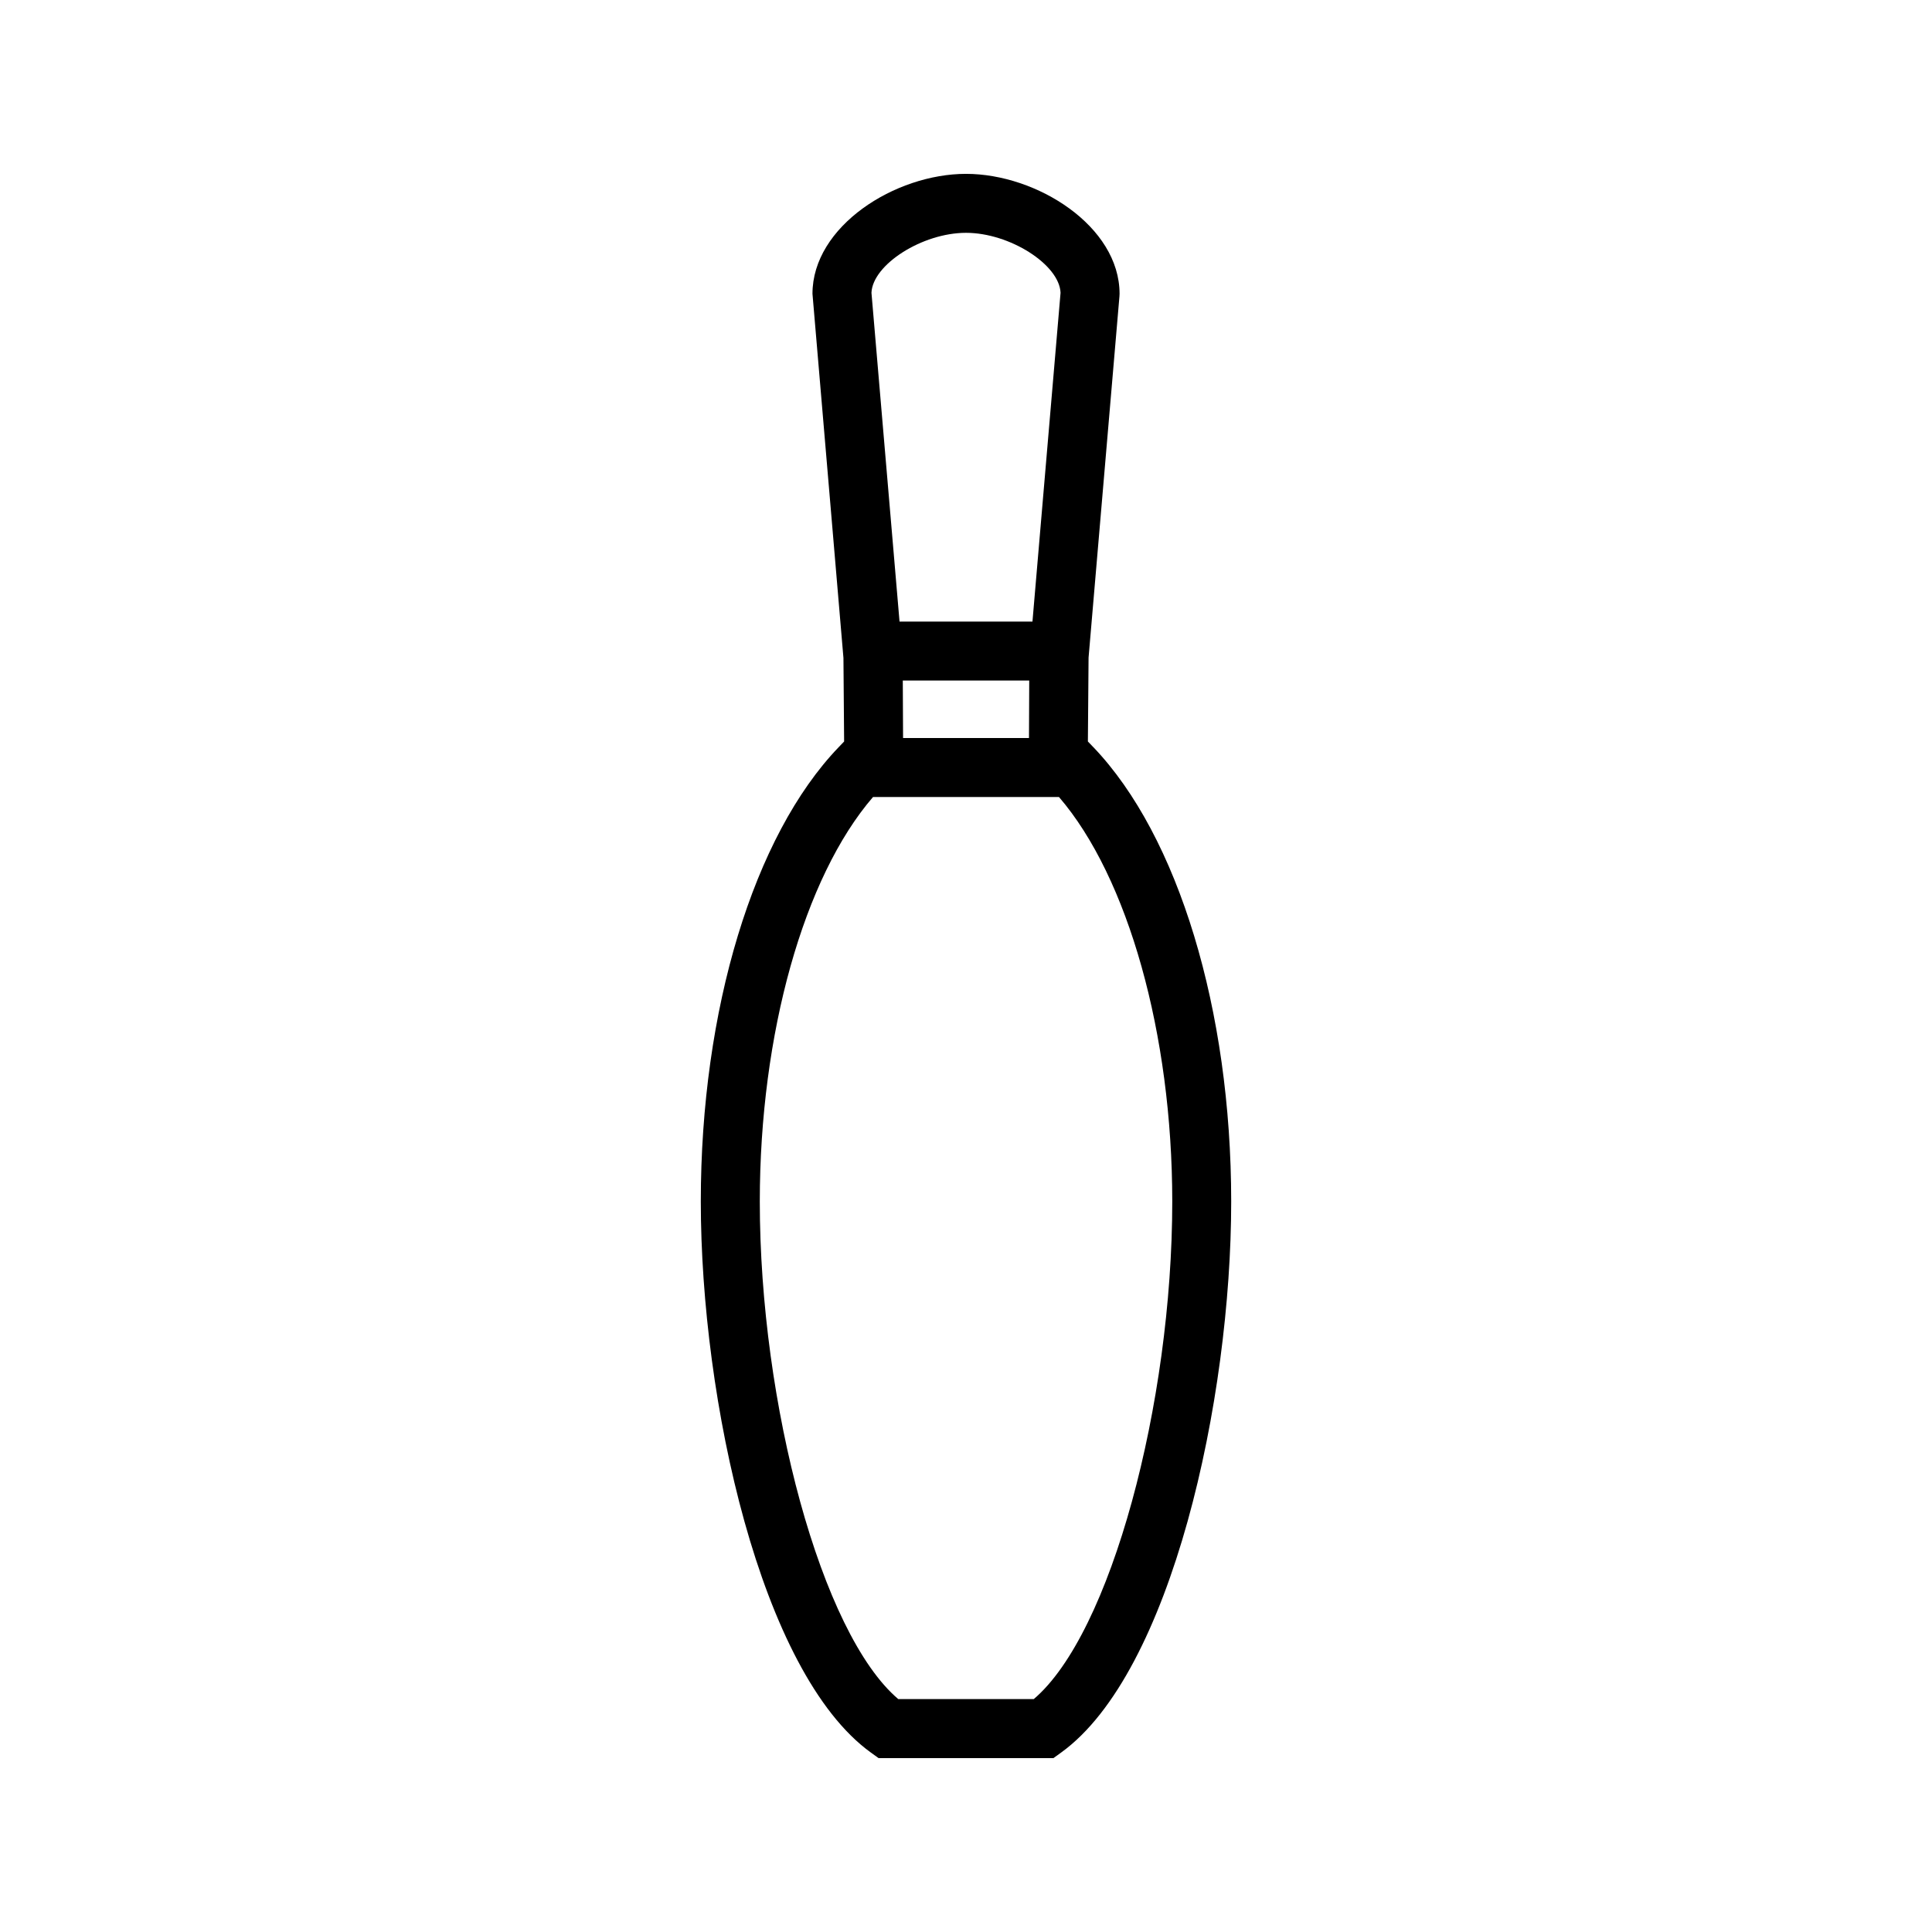
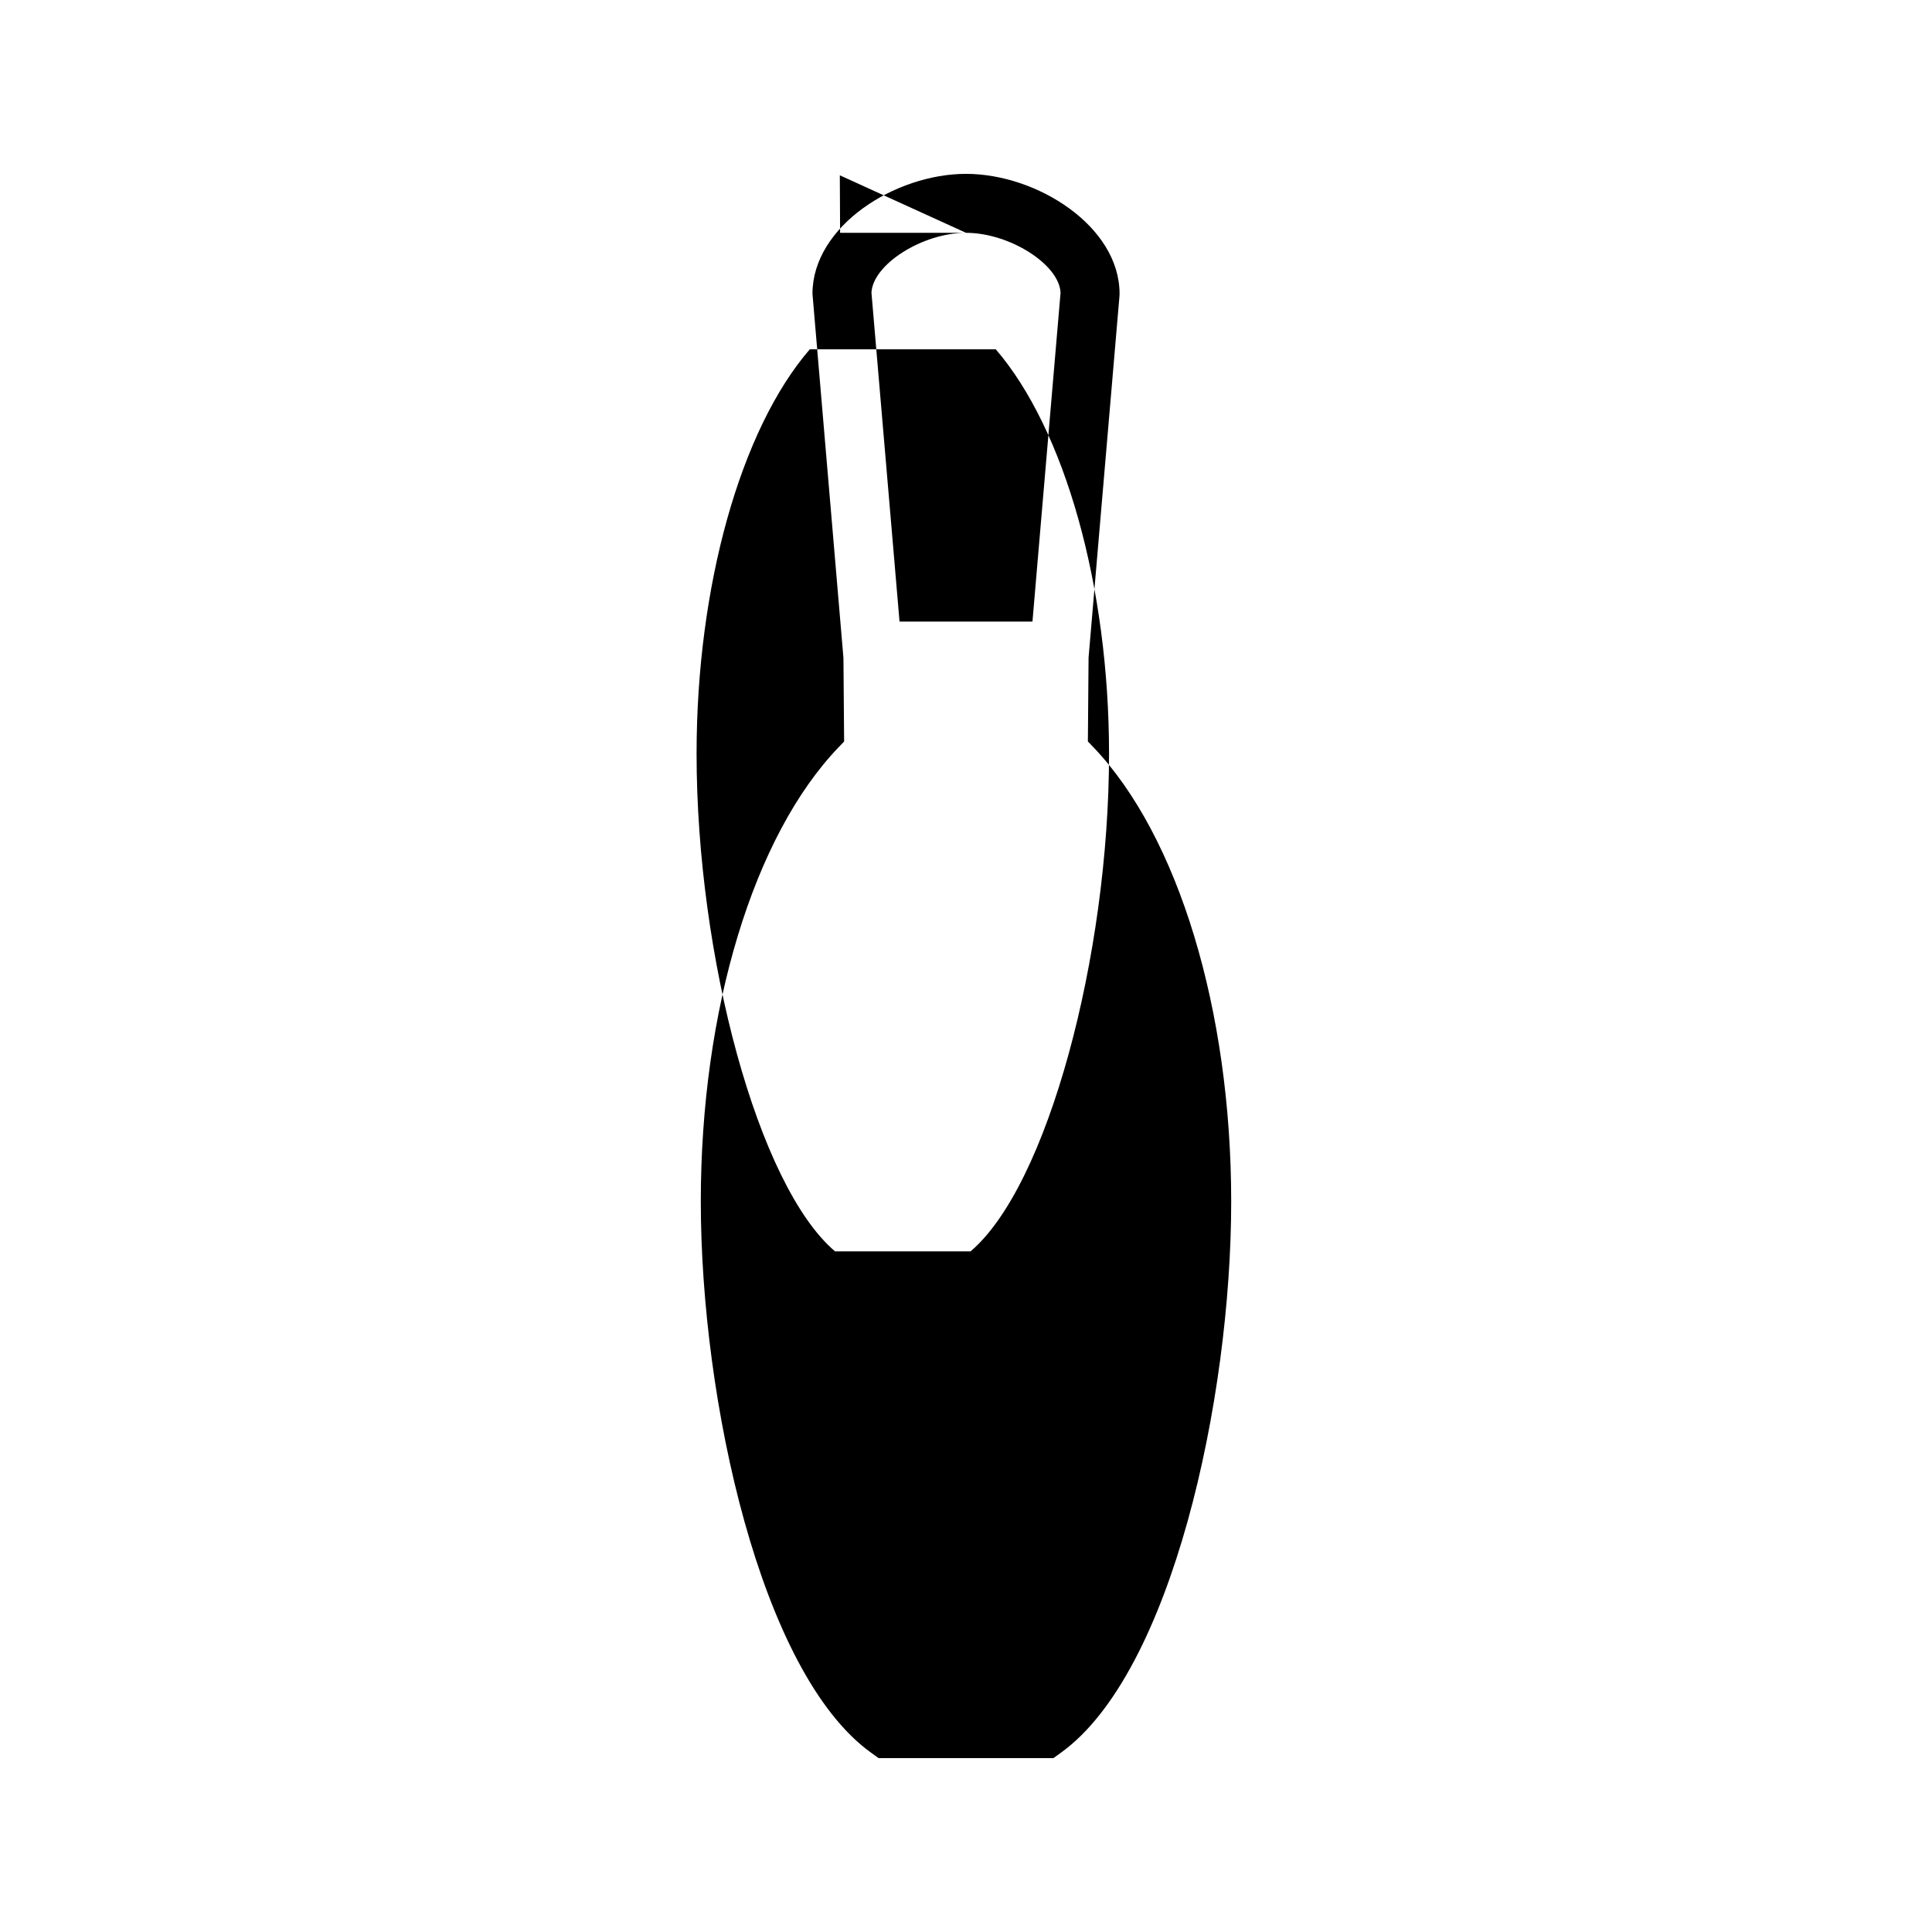
<svg xmlns="http://www.w3.org/2000/svg" fill="#000000" width="800px" height="800px" version="1.1" viewBox="144 144 512 512">
-   <path d="m433.74 342-1.438-1.5 0.18-22.215 8.184-95.762 0.031-0.668c-0.008-17.895-21.879-31.781-40.695-31.781-18.812 0-40.688 13.887-40.688 31.781l8.207 96.5 0.18 22.148-1.434 1.496c-22.547 23.465-36.547 69.605-36.547 120.41 0 52.48 15.793 124.88 45.059 146.03l2.051 1.477h46.34l2.051-1.48c29.27-21.156 45.059-93.551 45.059-146.03-0.012-50.738-14.016-96.875-36.539-120.41zm-33.738-136.3c11.57 0 24.746 8.406 25.055 15.887l-7.445 87.137h-35.227l-7.438-87.137c0.309-7.484 13.48-15.887 25.055-15.887zm16.754 118.65-0.066 15.238h-33.367l-0.074-15.242zm1.199 269.93h-35.902c-20.402-17.309-36.699-78.23-36.699-131.88 0-44.477 11.699-85.984 30.004-107.18h49.285c18.301 21.258 30.004 62.773 30.02 107.18-0.008 53.648-16.305 114.58-36.707 131.88z" />
+   <path d="m433.74 342-1.438-1.5 0.18-22.215 8.184-95.762 0.031-0.668c-0.008-17.895-21.879-31.781-40.695-31.781-18.812 0-40.688 13.887-40.688 31.781l8.207 96.5 0.18 22.148-1.434 1.496c-22.547 23.465-36.547 69.605-36.547 120.41 0 52.48 15.793 124.88 45.059 146.03l2.051 1.477h46.34l2.051-1.48c29.27-21.156 45.059-93.551 45.059-146.03-0.012-50.738-14.016-96.875-36.539-120.41zm-33.738-136.3c11.57 0 24.746 8.406 25.055 15.887l-7.445 87.137h-35.227l-7.438-87.137c0.309-7.484 13.48-15.887 25.055-15.887zh-33.367l-0.074-15.242zm1.199 269.93h-35.902c-20.402-17.309-36.699-78.23-36.699-131.88 0-44.477 11.699-85.984 30.004-107.18h49.285c18.301 21.258 30.004 62.773 30.02 107.18-0.008 53.648-16.305 114.58-36.707 131.88z" />
</svg>